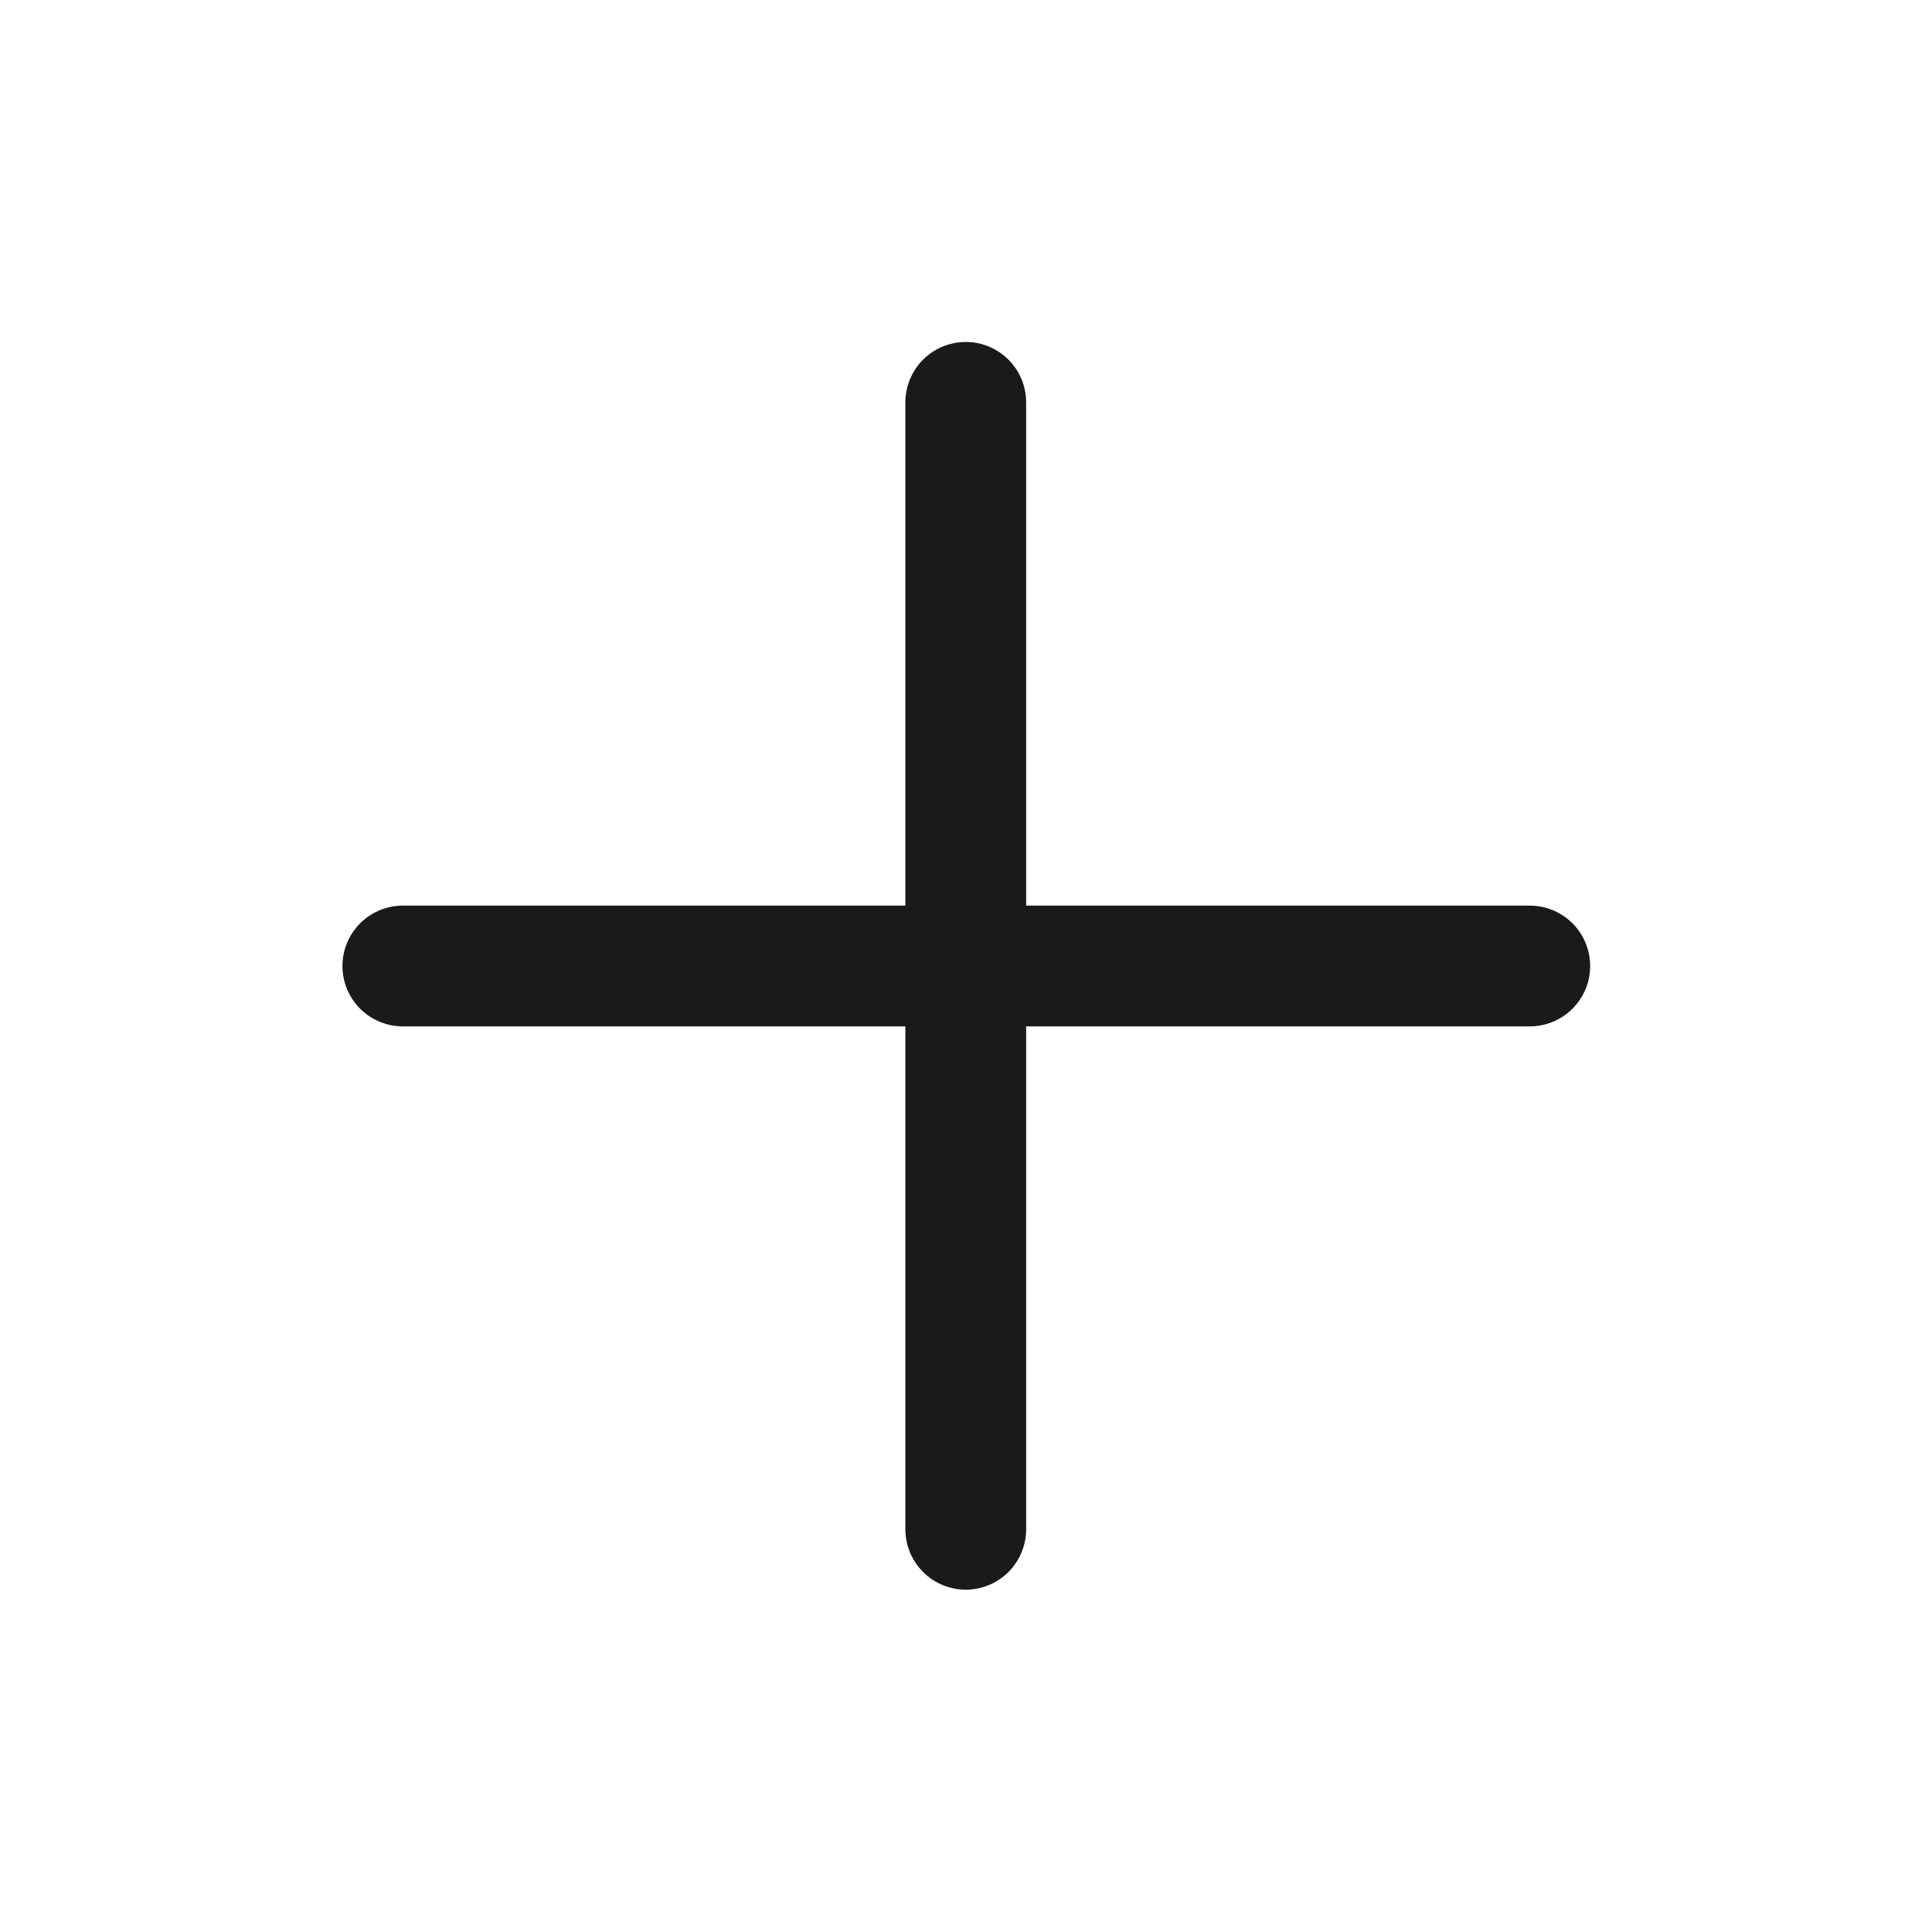
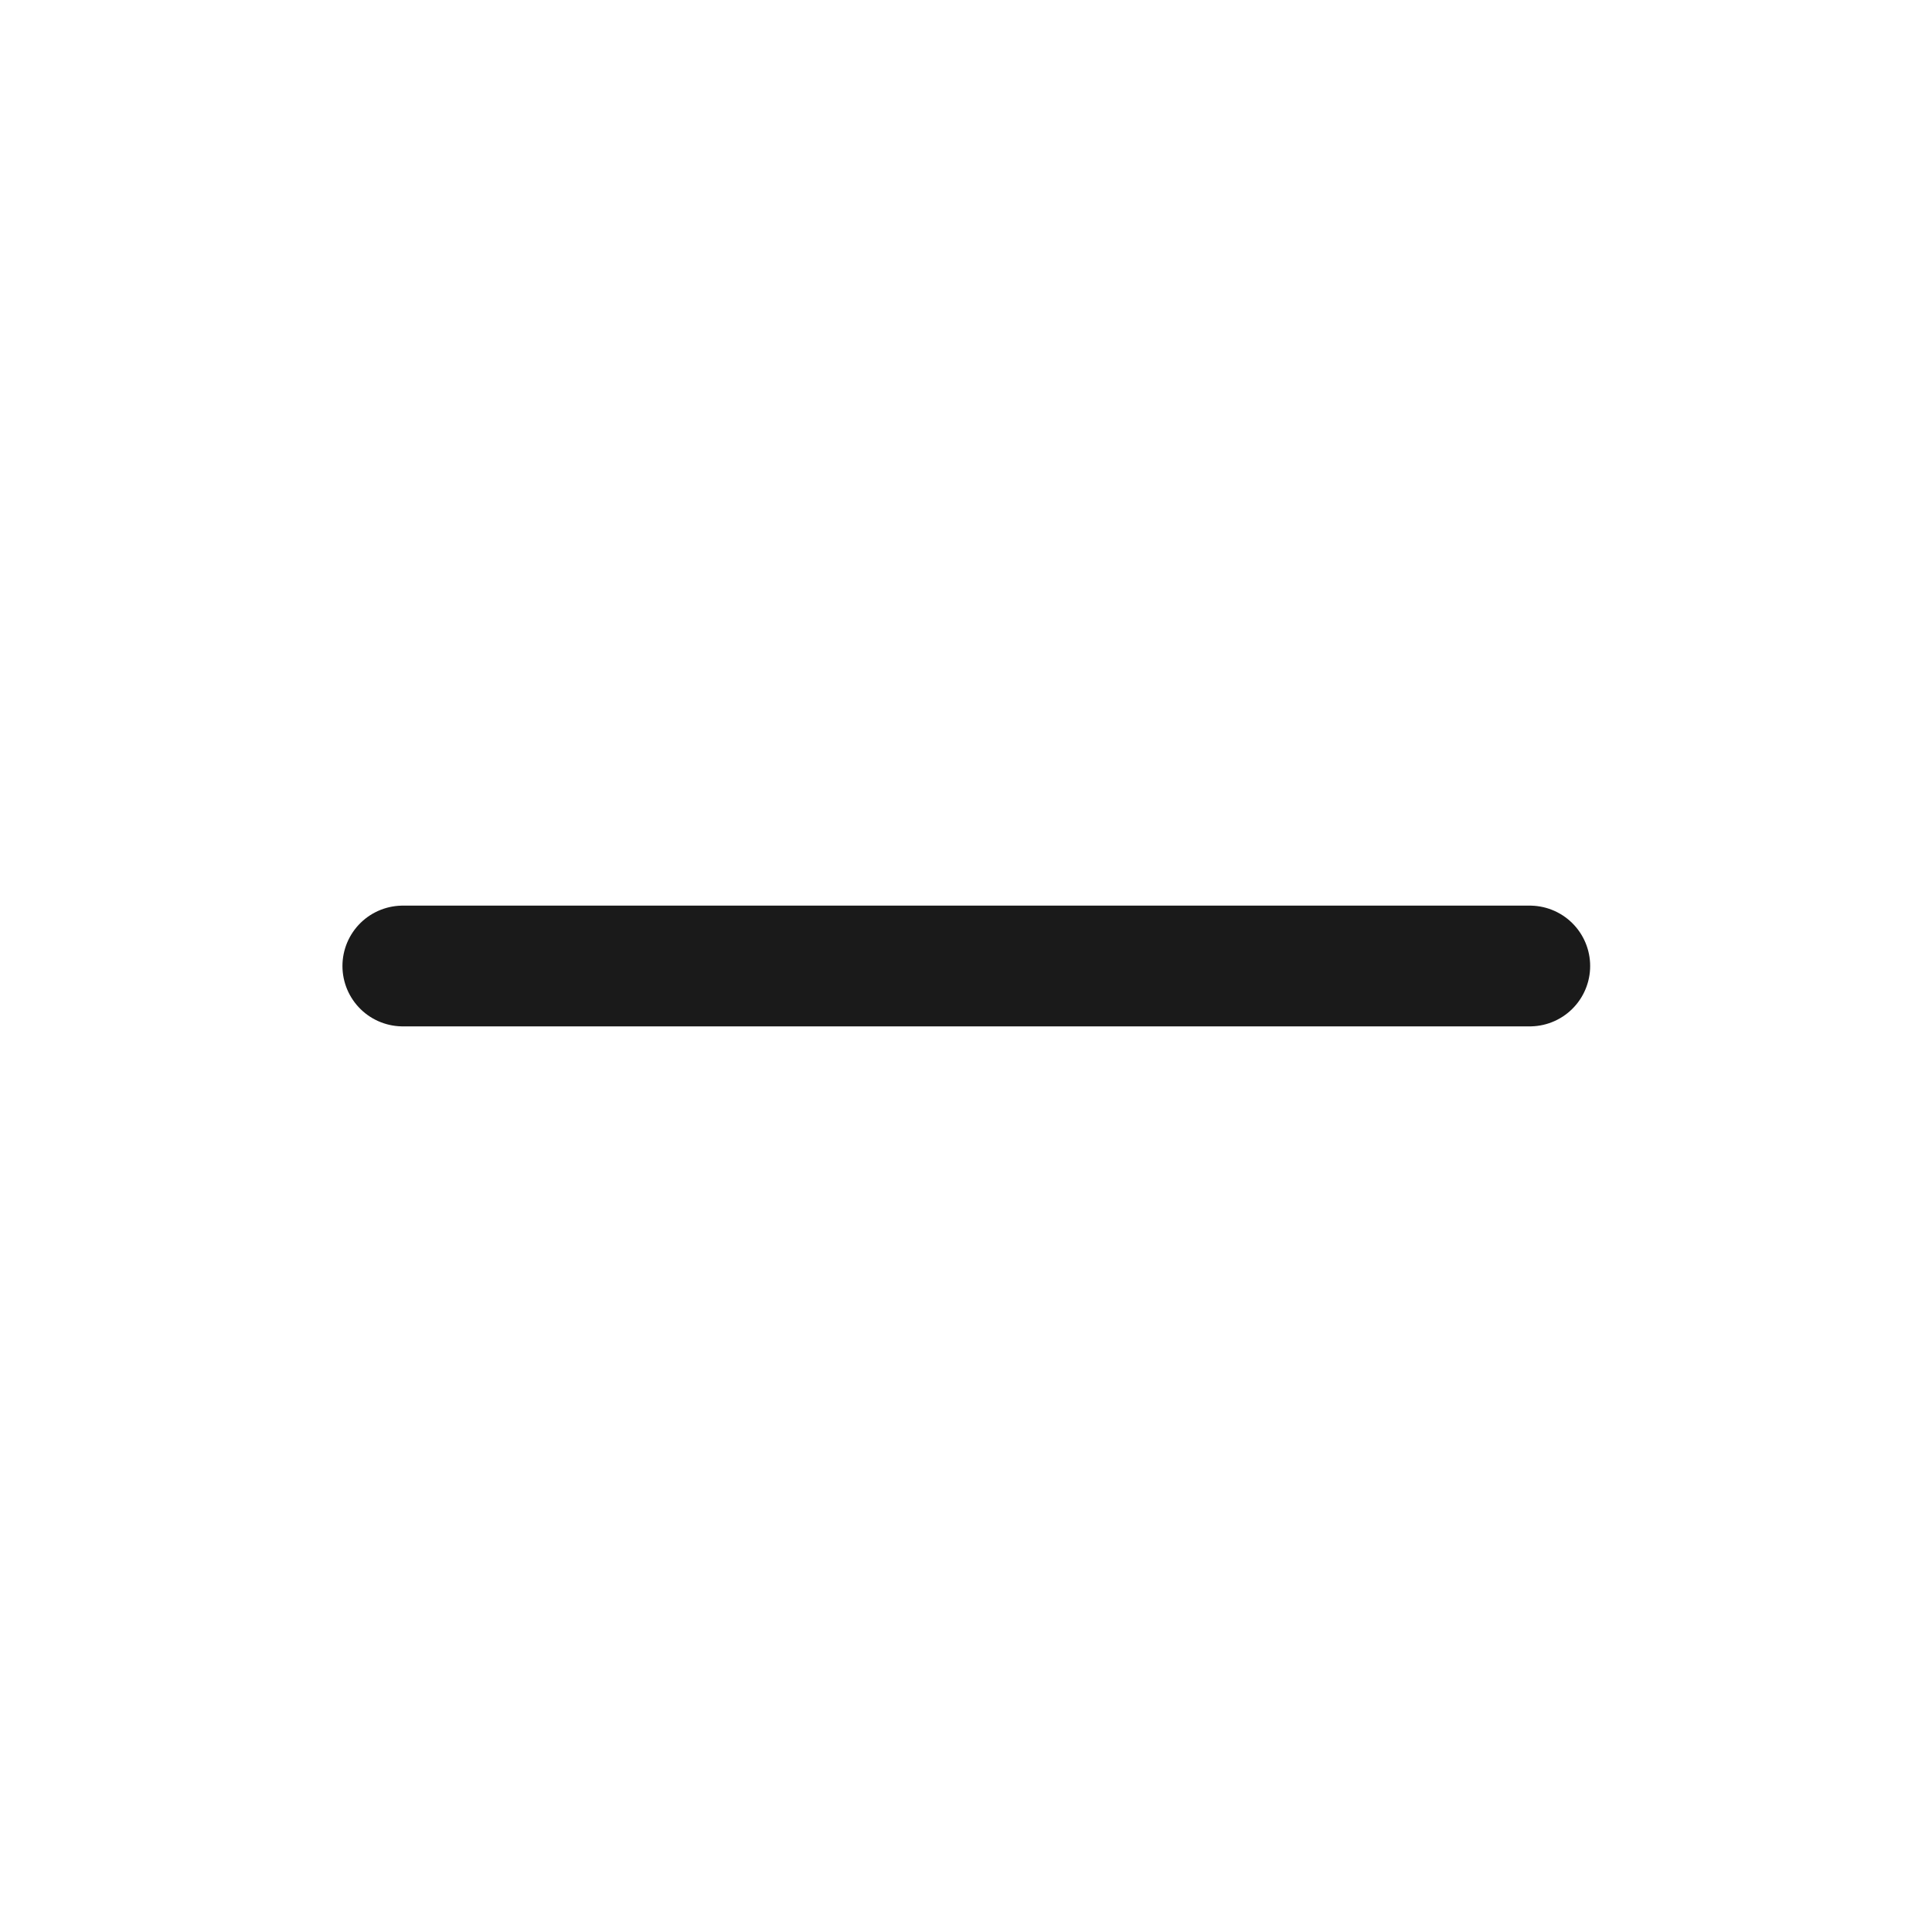
<svg xmlns="http://www.w3.org/2000/svg" width="16" height="16" viewBox="0 0 16 16" fill="none">
  <path d="M12.669 8H3.336" stroke="#1A1A1A" stroke-linecap="round" />
-   <path d="M7.998 3.332V12.665" stroke="#1A1A1A" stroke-linecap="round" />
</svg>